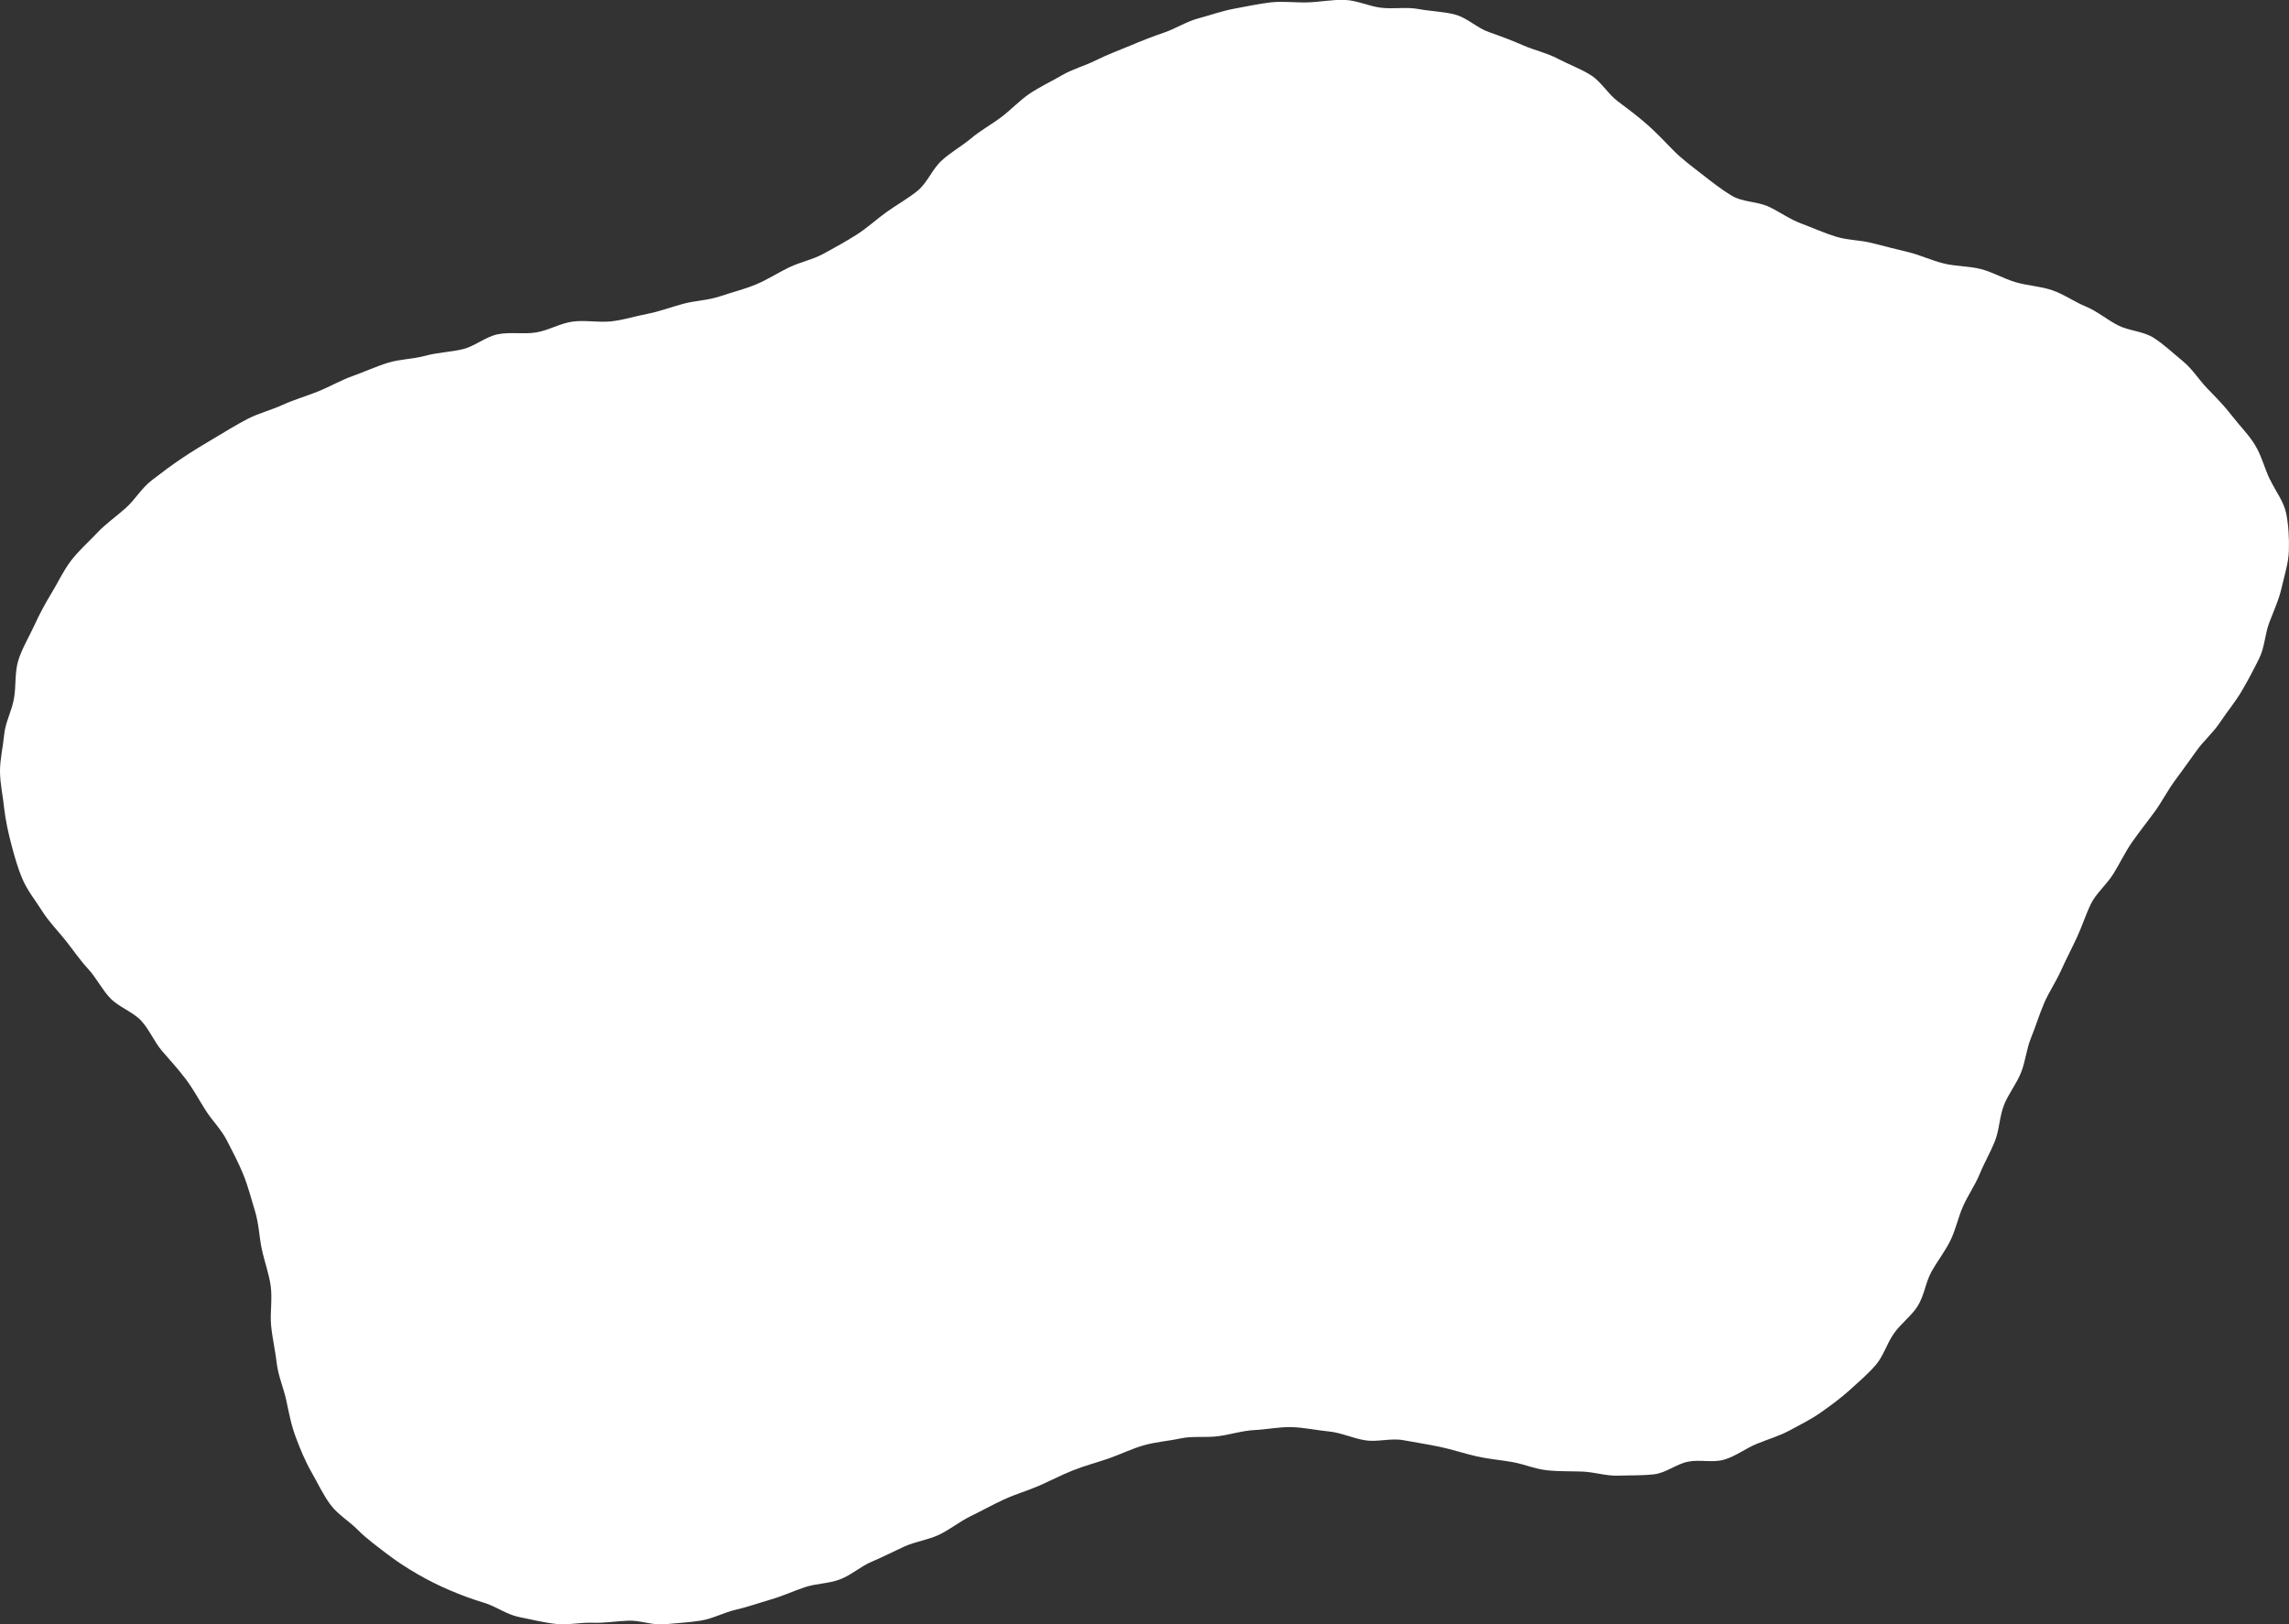
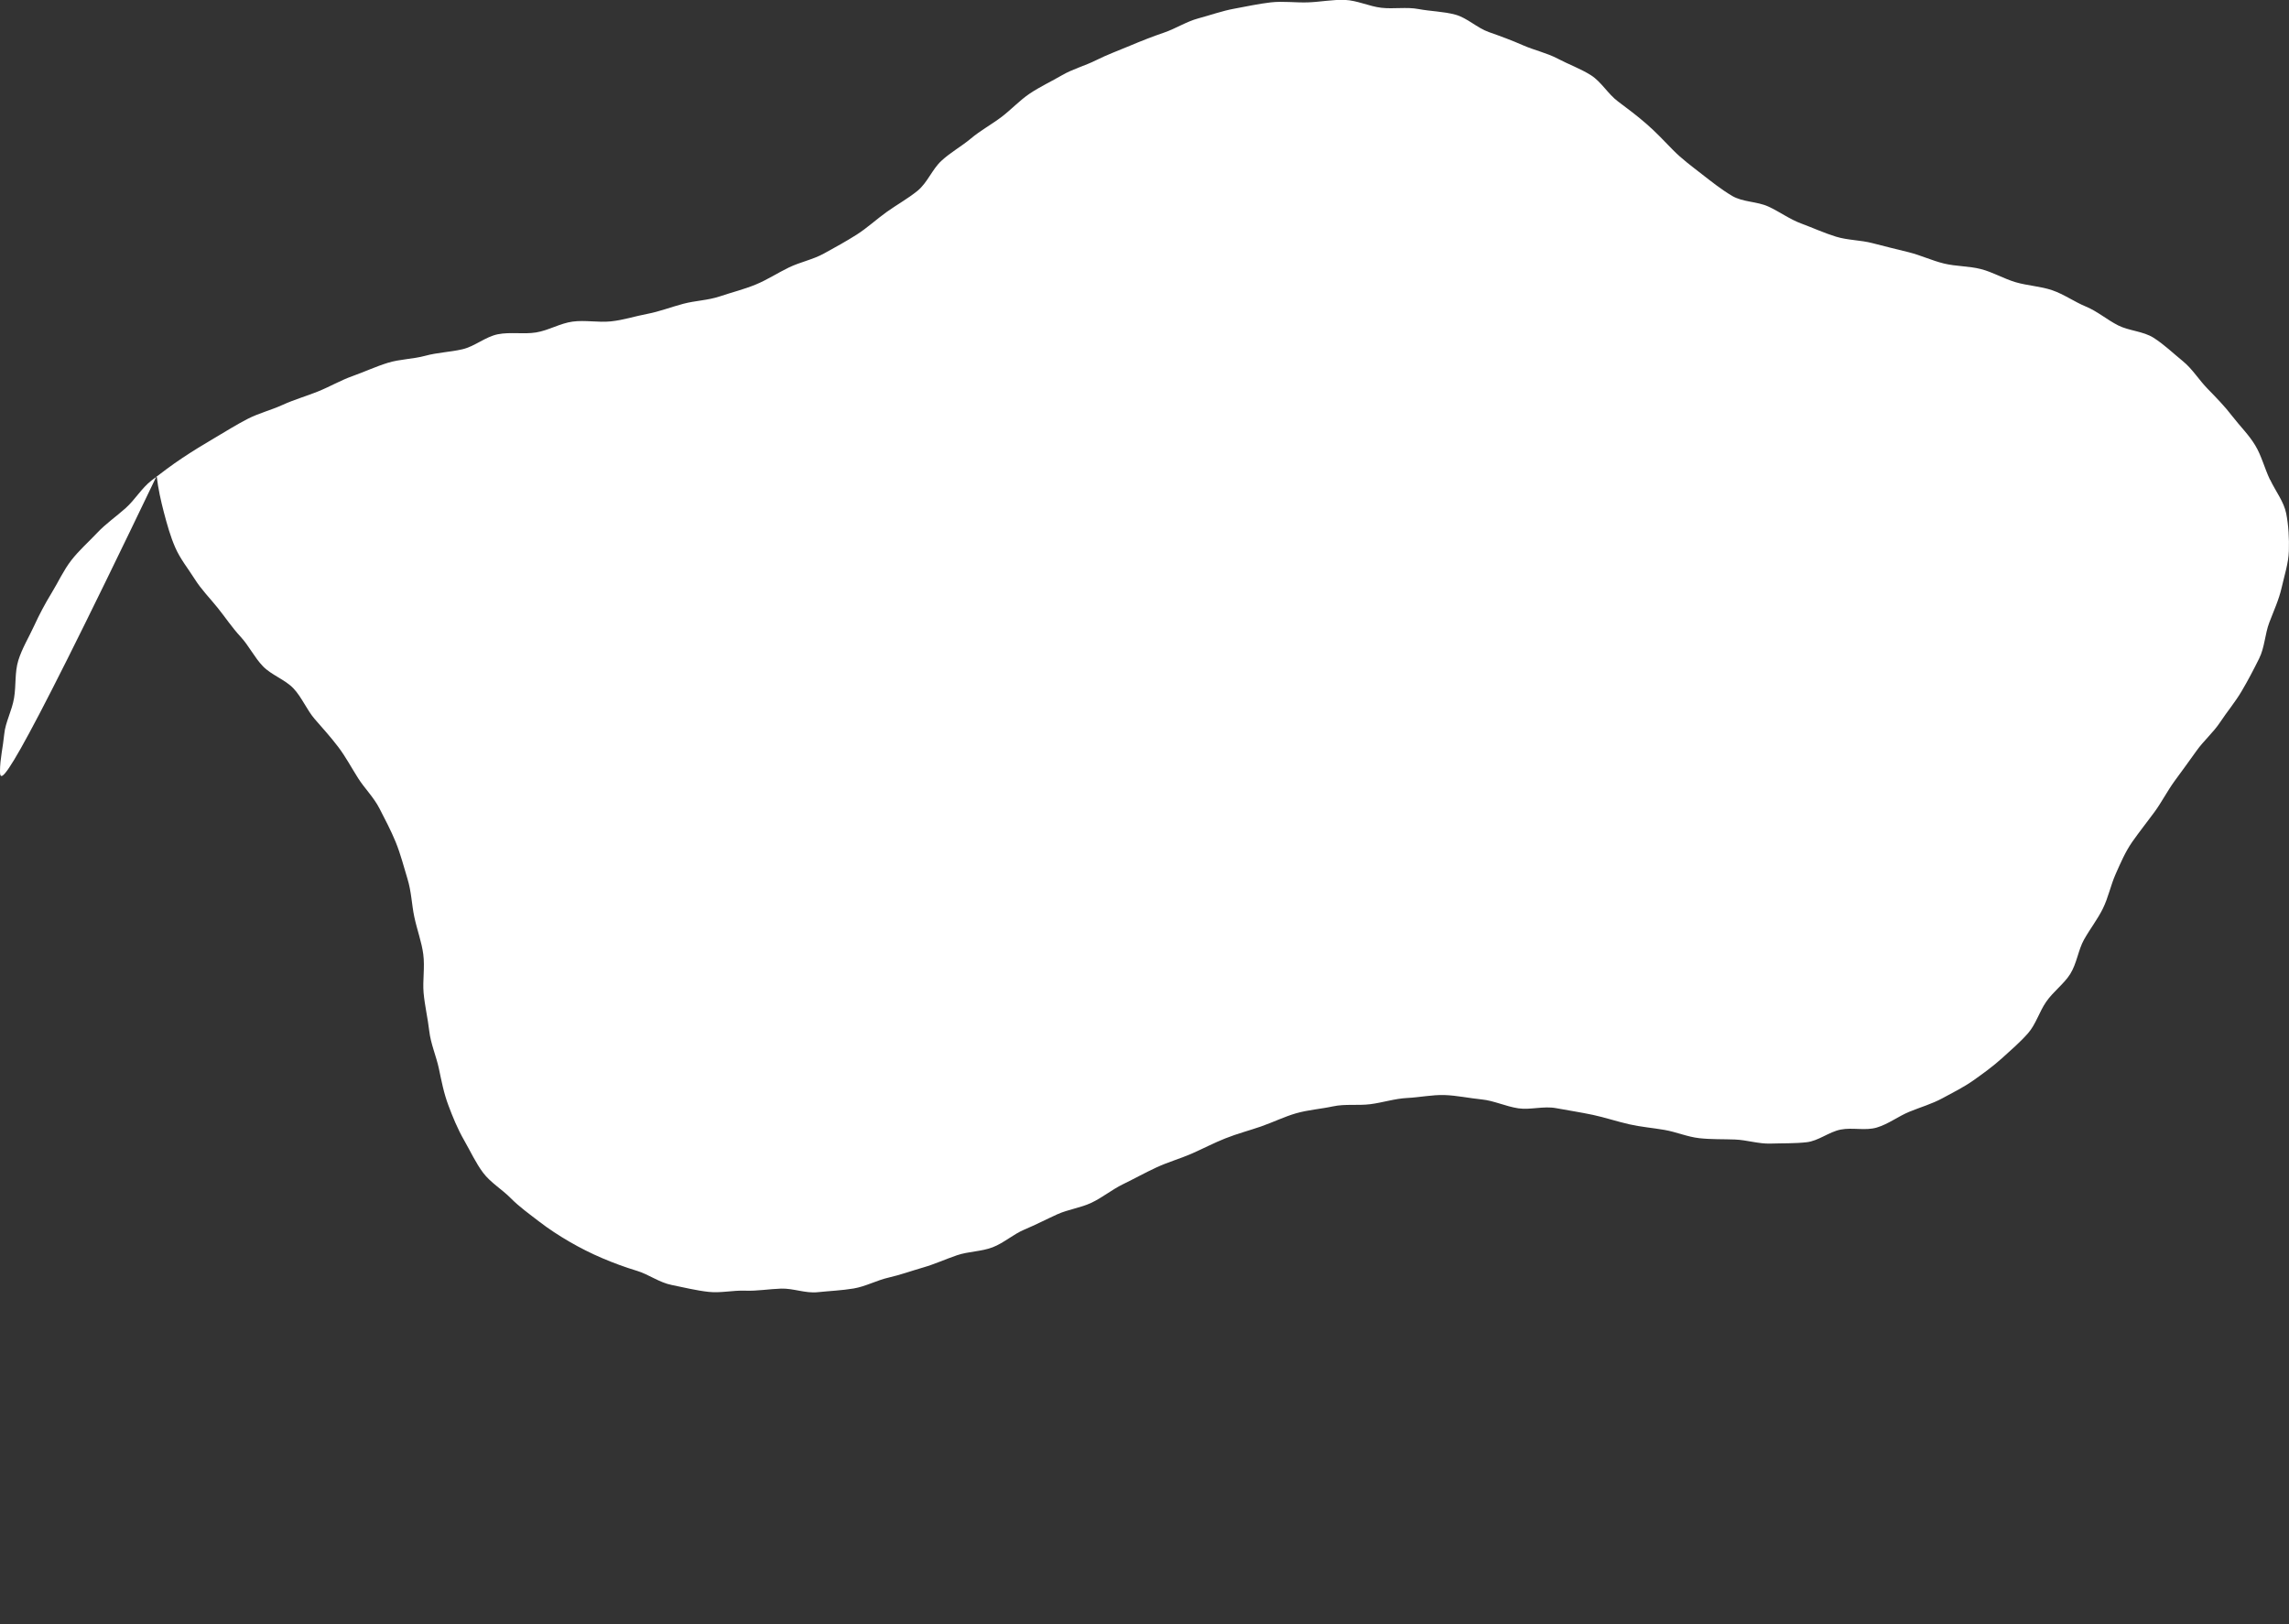
<svg xmlns="http://www.w3.org/2000/svg" id="_レイヤー_1" data-name="レイヤー_1" version="1.1" viewBox="0 0 343.36 243.7">
  <rect x="0" y="0" width="343.36" height="243.7" fill="#333333" stroke="none" />
  <defs>
    <style>
      .st0 {
        fill: #fff;
        fill-rule: evenodd;
      }
    </style>
  </defs>
-   <path class="st0" d="M340.53,71.97c.82,1.74,2.06,3.29,2.41,5.06s.46,3.77.4,5.62-.66,3.65-1.08,5.5-1.18,3.46-1.85,5.23-.69,3.73-1.53,5.42-1.69,3.32-2.65,4.94-2.16,3.04-3.19,4.6-2.49,2.8-3.56,4.31-2.18,3.02-3.27,4.51-1.96,3.21-3.04,4.68-2.29,2.99-3.32,4.46c-1.11,1.59-1.89,3.3-2.83,4.79-1.05,1.68-2.61,2.95-3.36,4.49-.82,1.7-1.37,3.47-2.12,5.07-.8,1.72-1.65,3.34-2.37,4.94-.78,1.73-1.83,3.27-2.53,4.88-.75,1.75-1.27,3.52-1.94,5.14-.73,1.76-.87,3.66-1.53,5.29-.71,1.77-1.92,3.24-2.56,4.88-.69,1.76-.69,3.71-1.34,5.36-.69,1.75-1.63,3.33-2.3,4.98s-1.78,3.22-2.51,4.87-1.09,3.5-1.9,5.14-1.93,3.05-2.84,4.68c-.86,1.54-1.06,3.54-2.06,5.14-.93,1.49-2.54,2.62-3.62,4.19-1.02,1.48-1.54,3.37-2.71,4.7s-2.58,2.55-3.91,3.75-2.8,2.27-4.27,3.31-3.08,1.83-4.66,2.69-3.3,1.34-4.97,2.03-3.13,1.84-4.86,2.36-3.65-.04-5.43.31-3.32,1.7-5.12,1.9-3.57.14-5.39.2-3.54-.54-5.36-.61-3.54,0-5.34-.2-3.43-.93-5.22-1.24-3.5-.44-5.27-.84c-1.89-.43-3.67-1.03-5.44-1.41-1.9-.4-3.75-.68-5.53-1.01-1.9-.36-3.9.29-5.69.02-1.91-.29-3.66-1.15-5.47-1.33-1.9-.19-3.76-.6-5.59-.66s-3.76.35-5.61.44-3.65.69-5.52.93-3.75-.07-5.61.33-3.68.51-5.54,1.04c-1.73.5-3.44,1.34-5.27,1.98-1.7.59-3.52,1.06-5.33,1.78-1.67.66-3.34,1.54-5.12,2.32-1.65.72-3.48,1.23-5.24,2.05-1.64.76-3.28,1.67-5.02,2.52-1.62.79-3.05,1.98-4.69,2.76s-3.51,1-5.16,1.75-3.24,1.58-4.91,2.28-3.08,2.01-4.77,2.66-3.62.61-5.33,1.19-3.35,1.34-5.09,1.84-3.44,1.12-5.2,1.52-3.43,1.33-5.22,1.63-3.62.37-5.43.56-3.65-.6-5.47-.54-3.57.38-5.4.31-3.64.38-5.46.18c-1.91-.21-3.75-.68-5.52-1.03-1.89-.37-3.48-1.6-5.21-2.12-1.84-.56-3.52-1.18-5.19-1.89-1.76-.75-3.36-1.56-4.93-2.47s-3.14-1.93-4.59-3.05-2.97-2.2-4.26-3.51-3.02-2.32-4.13-3.8-1.9-3.22-2.83-4.84c-1.02-1.78-1.73-3.54-2.37-5.25-.71-1.87-1.05-3.73-1.44-5.56s-1.22-3.7-1.44-5.62-.67-3.77-.85-5.73c-.16-1.86.21-3.81-.05-5.8-.24-1.83-.93-3.64-1.35-5.62-.38-1.79-.42-3.74-1.02-5.69-.54-1.74-1-3.63-1.77-5.52-.73-1.78-1.61-3.42-2.42-5.01-.87-1.7-2.24-3.03-3.2-4.54-1.02-1.61-1.88-3.23-2.96-4.66-1.14-1.51-2.38-2.87-3.56-4.23s-1.94-3.28-3.19-4.6-3.3-2-4.57-3.31-2.13-3.12-3.37-4.45-2.28-2.9-3.43-4.33-2.45-2.74-3.44-4.31-2.16-3-2.92-4.73c-.72-1.64-1.22-3.43-1.71-5.29-.44-1.7-.86-3.52-1.08-5.45C.46,119.48,0,117.62,0,115.66c0-1.75.45-3.6.64-5.55.17-1.75,1.15-3.47,1.47-5.39s.08-3.85.64-5.65,1.57-3.44,2.36-5.16,1.66-3.36,2.65-4.98,1.76-3.35,2.93-4.86,2.58-2.74,3.89-4.13,2.84-2.43,4.27-3.71,2.38-2.99,3.9-4.16,3-2.29,4.59-3.35,3.18-2.03,4.83-3,3.23-1.97,4.93-2.85,3.55-1.33,5.28-2.12,3.53-1.3,5.3-2.01,3.39-1.67,5.19-2.31,3.5-1.44,5.32-2,3.77-.55,5.6-1.05,3.73-.55,5.58-.98,3.45-1.88,5.31-2.25,3.84.03,5.72-.27,3.62-1.38,5.5-1.63,3.83.16,5.71-.03,3.6-.77,5.5-1.13c1.79-.34,3.53-1.02,5.38-1.51s3.7-.51,5.51-1.12,3.58-1.04,5.34-1.76,3.3-1.75,5-2.57,3.6-1.18,5.25-2.09,3.3-1.81,4.89-2.82,2.98-2.31,4.5-3.4,3.2-2.01,4.66-3.2,2.18-3.19,3.55-4.47,3.06-2.2,4.45-3.37,3.1-2.11,4.55-3.2,2.78-2.54,4.29-3.55,3.26-1.83,4.84-2.75,3.46-1.42,5.09-2.24,3.39-1.46,5.07-2.17,3.41-1.39,5.14-1.98,3.37-1.66,5.13-2.13,3.57-1.12,5.37-1.45,3.67-.74,5.49-.95,3.74.06,5.57,0,3.72-.44,5.56-.37,3.64.97,5.47,1.18,3.77-.15,5.57.19,3.76.36,5.53.84,3.27,2,5.01,2.61,3.47,1.25,5.15,1.99,3.56,1.14,5.19,2,3.44,1.51,4.99,2.49,2.56,2.82,4.04,3.92,2.94,2.21,4.33,3.42,2.64,2.55,3.93,3.87,2.86,2.48,4.31,3.61,2.96,2.33,4.56,3.28,3.74.82,5.44,1.6,3.18,1.9,4.94,2.55,3.42,1.42,5.21,1.97,3.69.5,5.5.98,3.58.9,5.39,1.35,3.5,1.26,5.31,1.7,3.74.37,5.53.83,3.46,1.46,5.24,1.98,3.72.6,5.47,1.2,3.33,1.74,5.05,2.45,3.16,1.97,4.81,2.81,3.77.87,5.34,1.87,2.93,2.32,4.38,3.5,2.41,2.81,3.73,4.16,2.54,2.6,3.7,4.11,2.46,2.75,3.44,4.38c.93,1.54,1.38,3.39,2.2,5.13Z" />
+   <path class="st0" d="M340.53,71.97c.82,1.74,2.06,3.29,2.41,5.06s.46,3.77.4,5.62-.66,3.65-1.08,5.5-1.18,3.46-1.85,5.23-.69,3.73-1.53,5.42-1.69,3.32-2.65,4.94-2.16,3.04-3.19,4.6-2.49,2.8-3.56,4.31-2.18,3.02-3.27,4.51-1.96,3.21-3.04,4.68-2.29,2.99-3.32,4.46s-1.78,3.22-2.51,4.87-1.09,3.5-1.9,5.14-1.93,3.05-2.84,4.68c-.86,1.54-1.06,3.54-2.06,5.14-.93,1.49-2.54,2.62-3.62,4.19-1.02,1.48-1.54,3.37-2.71,4.7s-2.58,2.55-3.91,3.75-2.8,2.27-4.27,3.31-3.08,1.83-4.66,2.69-3.3,1.34-4.97,2.03-3.13,1.84-4.86,2.36-3.65-.04-5.43.31-3.32,1.7-5.12,1.9-3.57.14-5.39.2-3.54-.54-5.36-.61-3.54,0-5.34-.2-3.43-.93-5.22-1.24-3.5-.44-5.27-.84c-1.89-.43-3.67-1.03-5.44-1.41-1.9-.4-3.75-.68-5.53-1.01-1.9-.36-3.9.29-5.69.02-1.91-.29-3.66-1.15-5.47-1.33-1.9-.19-3.76-.6-5.59-.66s-3.76.35-5.61.44-3.65.69-5.52.93-3.75-.07-5.61.33-3.68.51-5.54,1.04c-1.73.5-3.44,1.34-5.27,1.98-1.7.59-3.52,1.06-5.33,1.78-1.67.66-3.34,1.54-5.12,2.32-1.65.72-3.48,1.23-5.24,2.05-1.64.76-3.28,1.67-5.02,2.52-1.62.79-3.05,1.98-4.69,2.76s-3.51,1-5.16,1.75-3.24,1.58-4.91,2.28-3.08,2.01-4.77,2.66-3.62.61-5.33,1.19-3.35,1.34-5.09,1.84-3.44,1.12-5.2,1.52-3.43,1.33-5.22,1.63-3.62.37-5.43.56-3.65-.6-5.47-.54-3.57.38-5.4.31-3.64.38-5.46.18c-1.91-.21-3.75-.68-5.52-1.03-1.89-.37-3.48-1.6-5.21-2.12-1.84-.56-3.52-1.18-5.19-1.89-1.76-.75-3.36-1.56-4.93-2.47s-3.14-1.93-4.59-3.05-2.97-2.2-4.26-3.51-3.02-2.32-4.13-3.8-1.9-3.22-2.83-4.84c-1.02-1.78-1.73-3.54-2.37-5.25-.71-1.87-1.05-3.73-1.44-5.56s-1.22-3.7-1.44-5.62-.67-3.77-.85-5.73c-.16-1.86.21-3.81-.05-5.8-.24-1.83-.93-3.64-1.35-5.62-.38-1.79-.42-3.74-1.02-5.69-.54-1.74-1-3.63-1.77-5.52-.73-1.78-1.61-3.42-2.42-5.01-.87-1.7-2.24-3.03-3.2-4.54-1.02-1.61-1.88-3.23-2.96-4.66-1.14-1.51-2.38-2.87-3.56-4.23s-1.94-3.28-3.19-4.6-3.3-2-4.57-3.31-2.13-3.12-3.37-4.45-2.28-2.9-3.43-4.33-2.45-2.74-3.44-4.31-2.16-3-2.92-4.73c-.72-1.64-1.22-3.43-1.71-5.29-.44-1.7-.86-3.52-1.08-5.45C.46,119.48,0,117.62,0,115.66c0-1.75.45-3.6.64-5.55.17-1.75,1.15-3.47,1.47-5.39s.08-3.85.64-5.65,1.57-3.44,2.36-5.16,1.66-3.36,2.65-4.98,1.76-3.35,2.93-4.86,2.58-2.74,3.89-4.13,2.84-2.43,4.27-3.71,2.38-2.99,3.9-4.16,3-2.29,4.59-3.35,3.18-2.03,4.83-3,3.23-1.97,4.93-2.85,3.55-1.33,5.28-2.12,3.53-1.3,5.3-2.01,3.39-1.67,5.19-2.31,3.5-1.44,5.32-2,3.77-.55,5.6-1.05,3.73-.55,5.58-.98,3.45-1.88,5.31-2.25,3.84.03,5.72-.27,3.62-1.38,5.5-1.63,3.83.16,5.71-.03,3.6-.77,5.5-1.13c1.79-.34,3.53-1.02,5.38-1.51s3.7-.51,5.51-1.12,3.58-1.04,5.34-1.76,3.3-1.75,5-2.57,3.6-1.18,5.25-2.09,3.3-1.81,4.89-2.82,2.98-2.31,4.5-3.4,3.2-2.01,4.66-3.2,2.18-3.19,3.55-4.47,3.06-2.2,4.45-3.37,3.1-2.11,4.55-3.2,2.78-2.54,4.29-3.55,3.26-1.83,4.84-2.75,3.46-1.42,5.09-2.24,3.39-1.46,5.07-2.17,3.41-1.39,5.14-1.98,3.37-1.66,5.13-2.13,3.57-1.12,5.37-1.45,3.67-.74,5.49-.95,3.74.06,5.57,0,3.72-.44,5.56-.37,3.64.97,5.47,1.18,3.77-.15,5.57.19,3.76.36,5.53.84,3.27,2,5.01,2.61,3.47,1.25,5.15,1.99,3.56,1.14,5.19,2,3.44,1.51,4.99,2.49,2.56,2.82,4.04,3.92,2.94,2.21,4.33,3.42,2.64,2.55,3.93,3.87,2.86,2.48,4.31,3.61,2.96,2.33,4.56,3.28,3.74.82,5.44,1.6,3.18,1.9,4.94,2.55,3.42,1.42,5.21,1.97,3.69.5,5.5.98,3.58.9,5.39,1.35,3.5,1.26,5.31,1.7,3.74.37,5.53.83,3.46,1.46,5.24,1.98,3.72.6,5.47,1.2,3.33,1.74,5.05,2.45,3.16,1.97,4.81,2.81,3.77.87,5.34,1.87,2.93,2.32,4.38,3.5,2.41,2.81,3.73,4.16,2.54,2.6,3.7,4.11,2.46,2.75,3.44,4.38c.93,1.54,1.38,3.39,2.2,5.13Z" />
</svg>